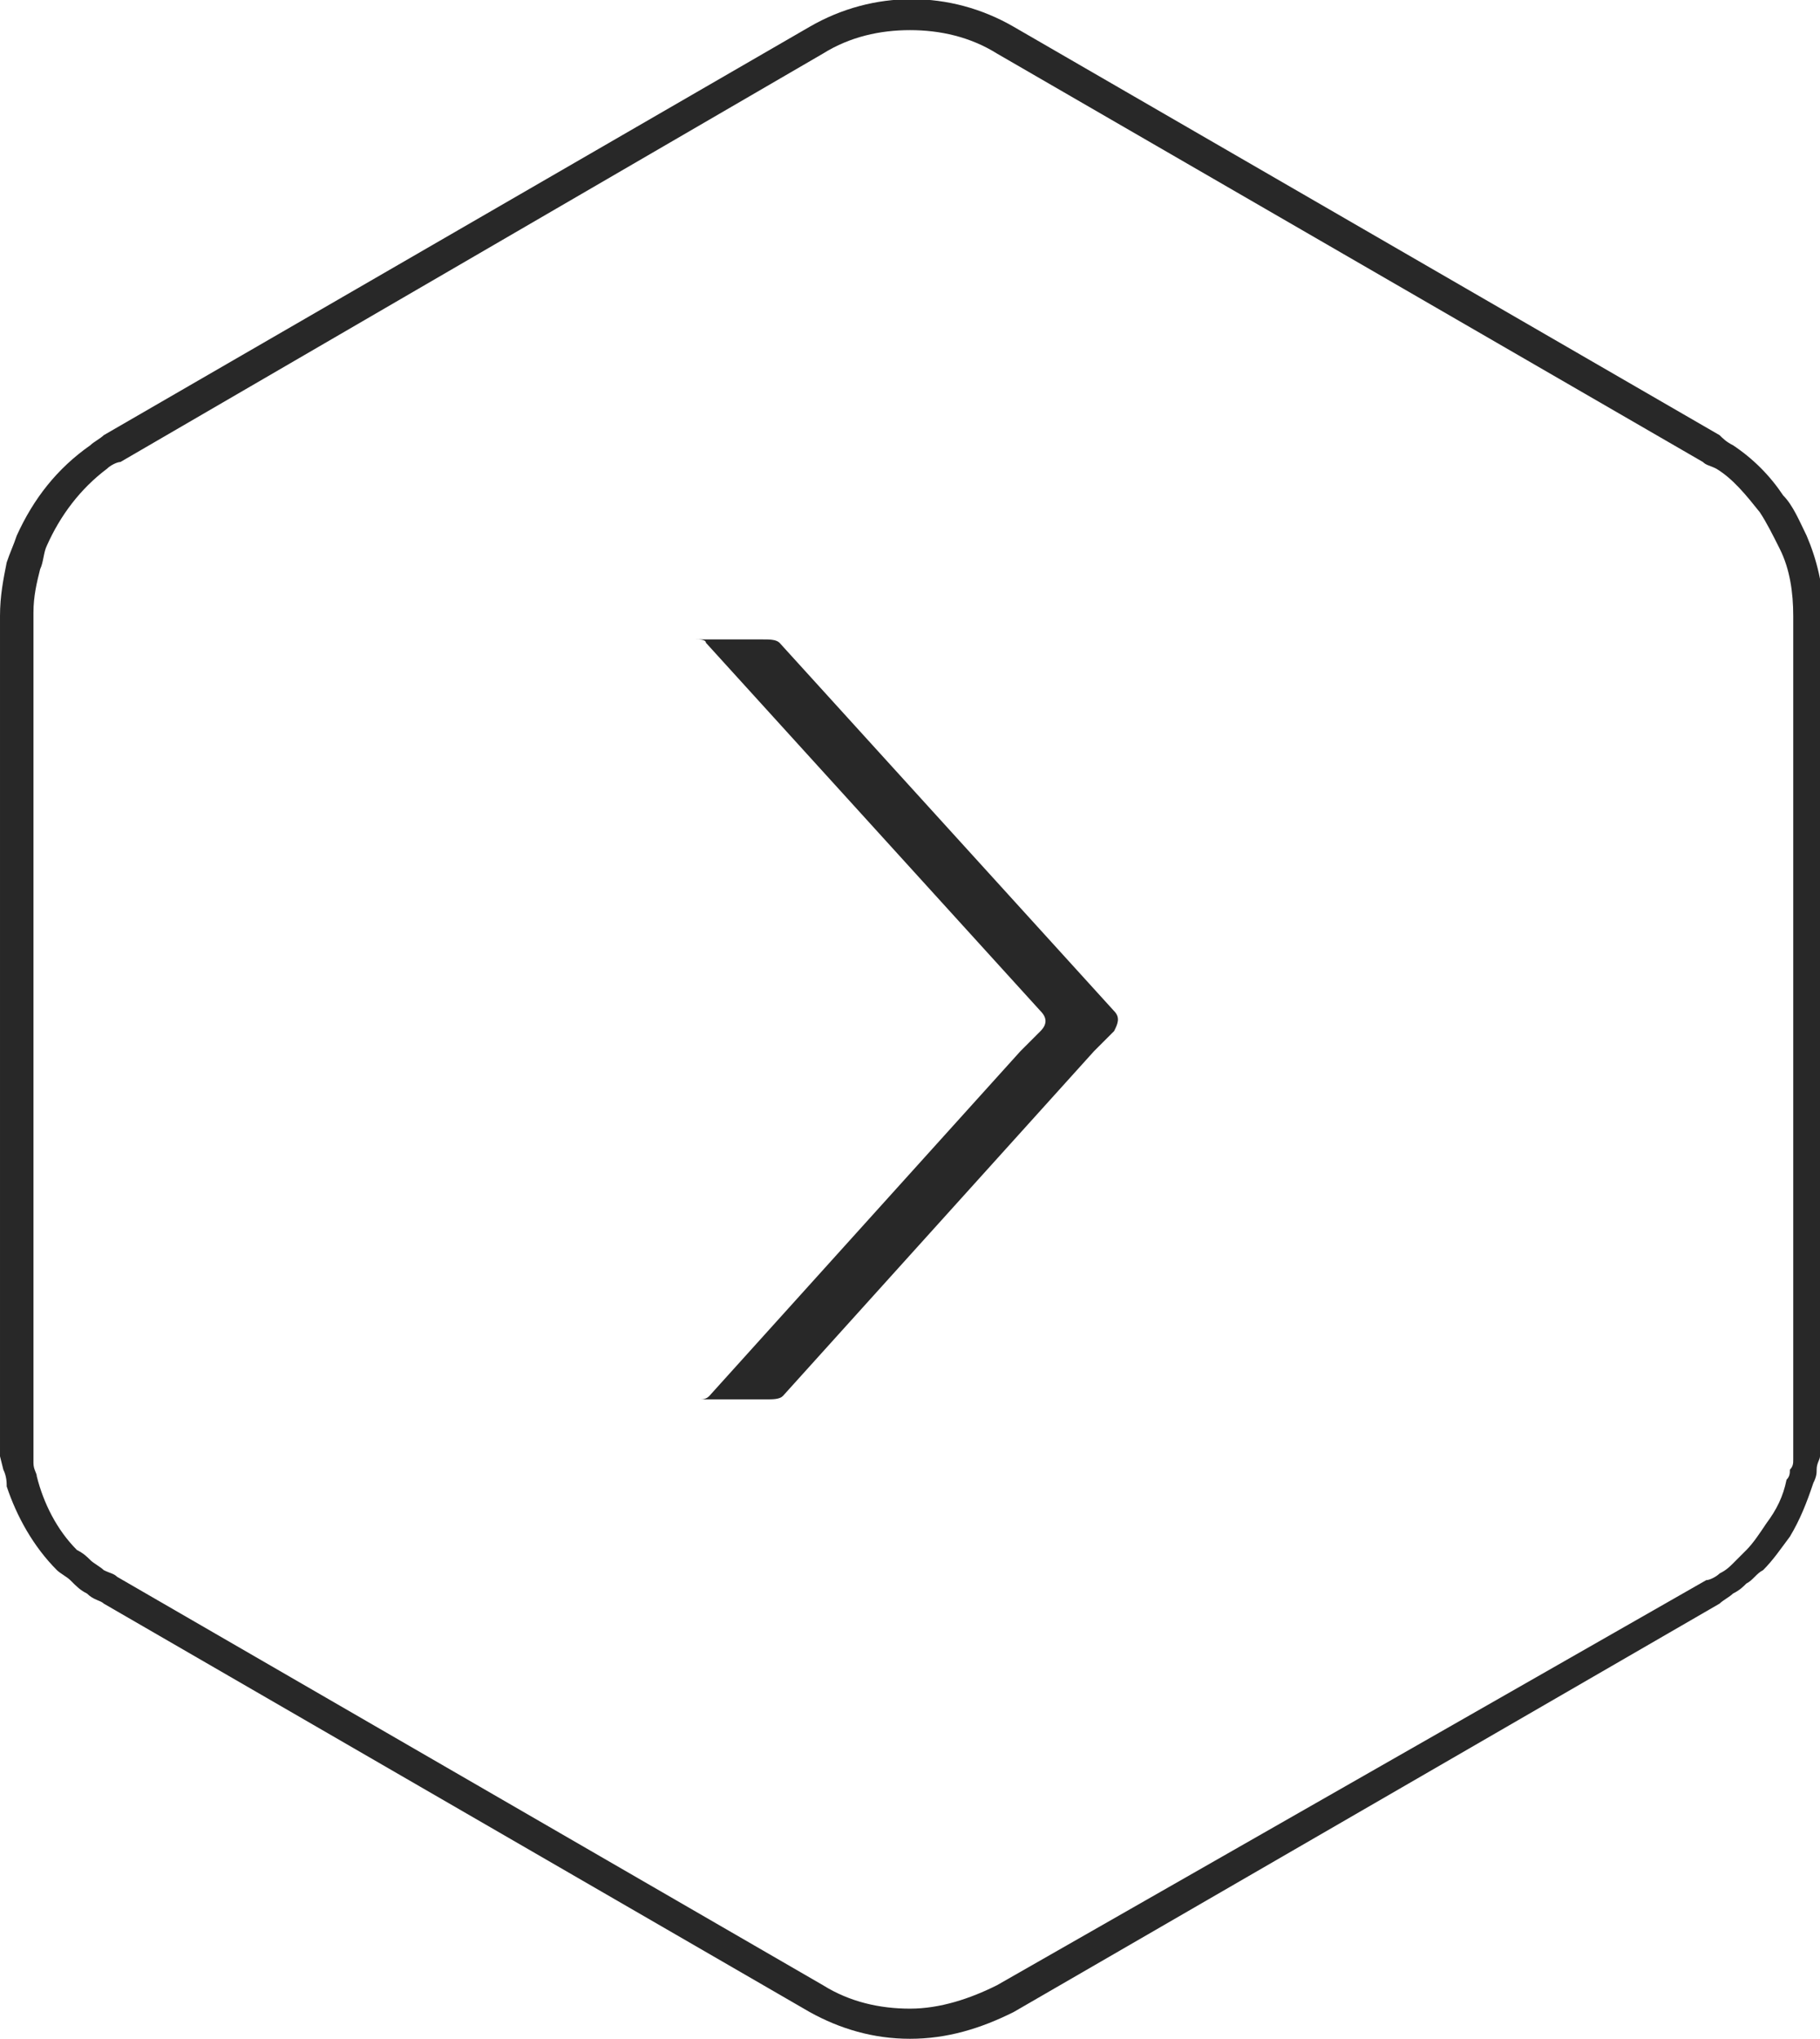
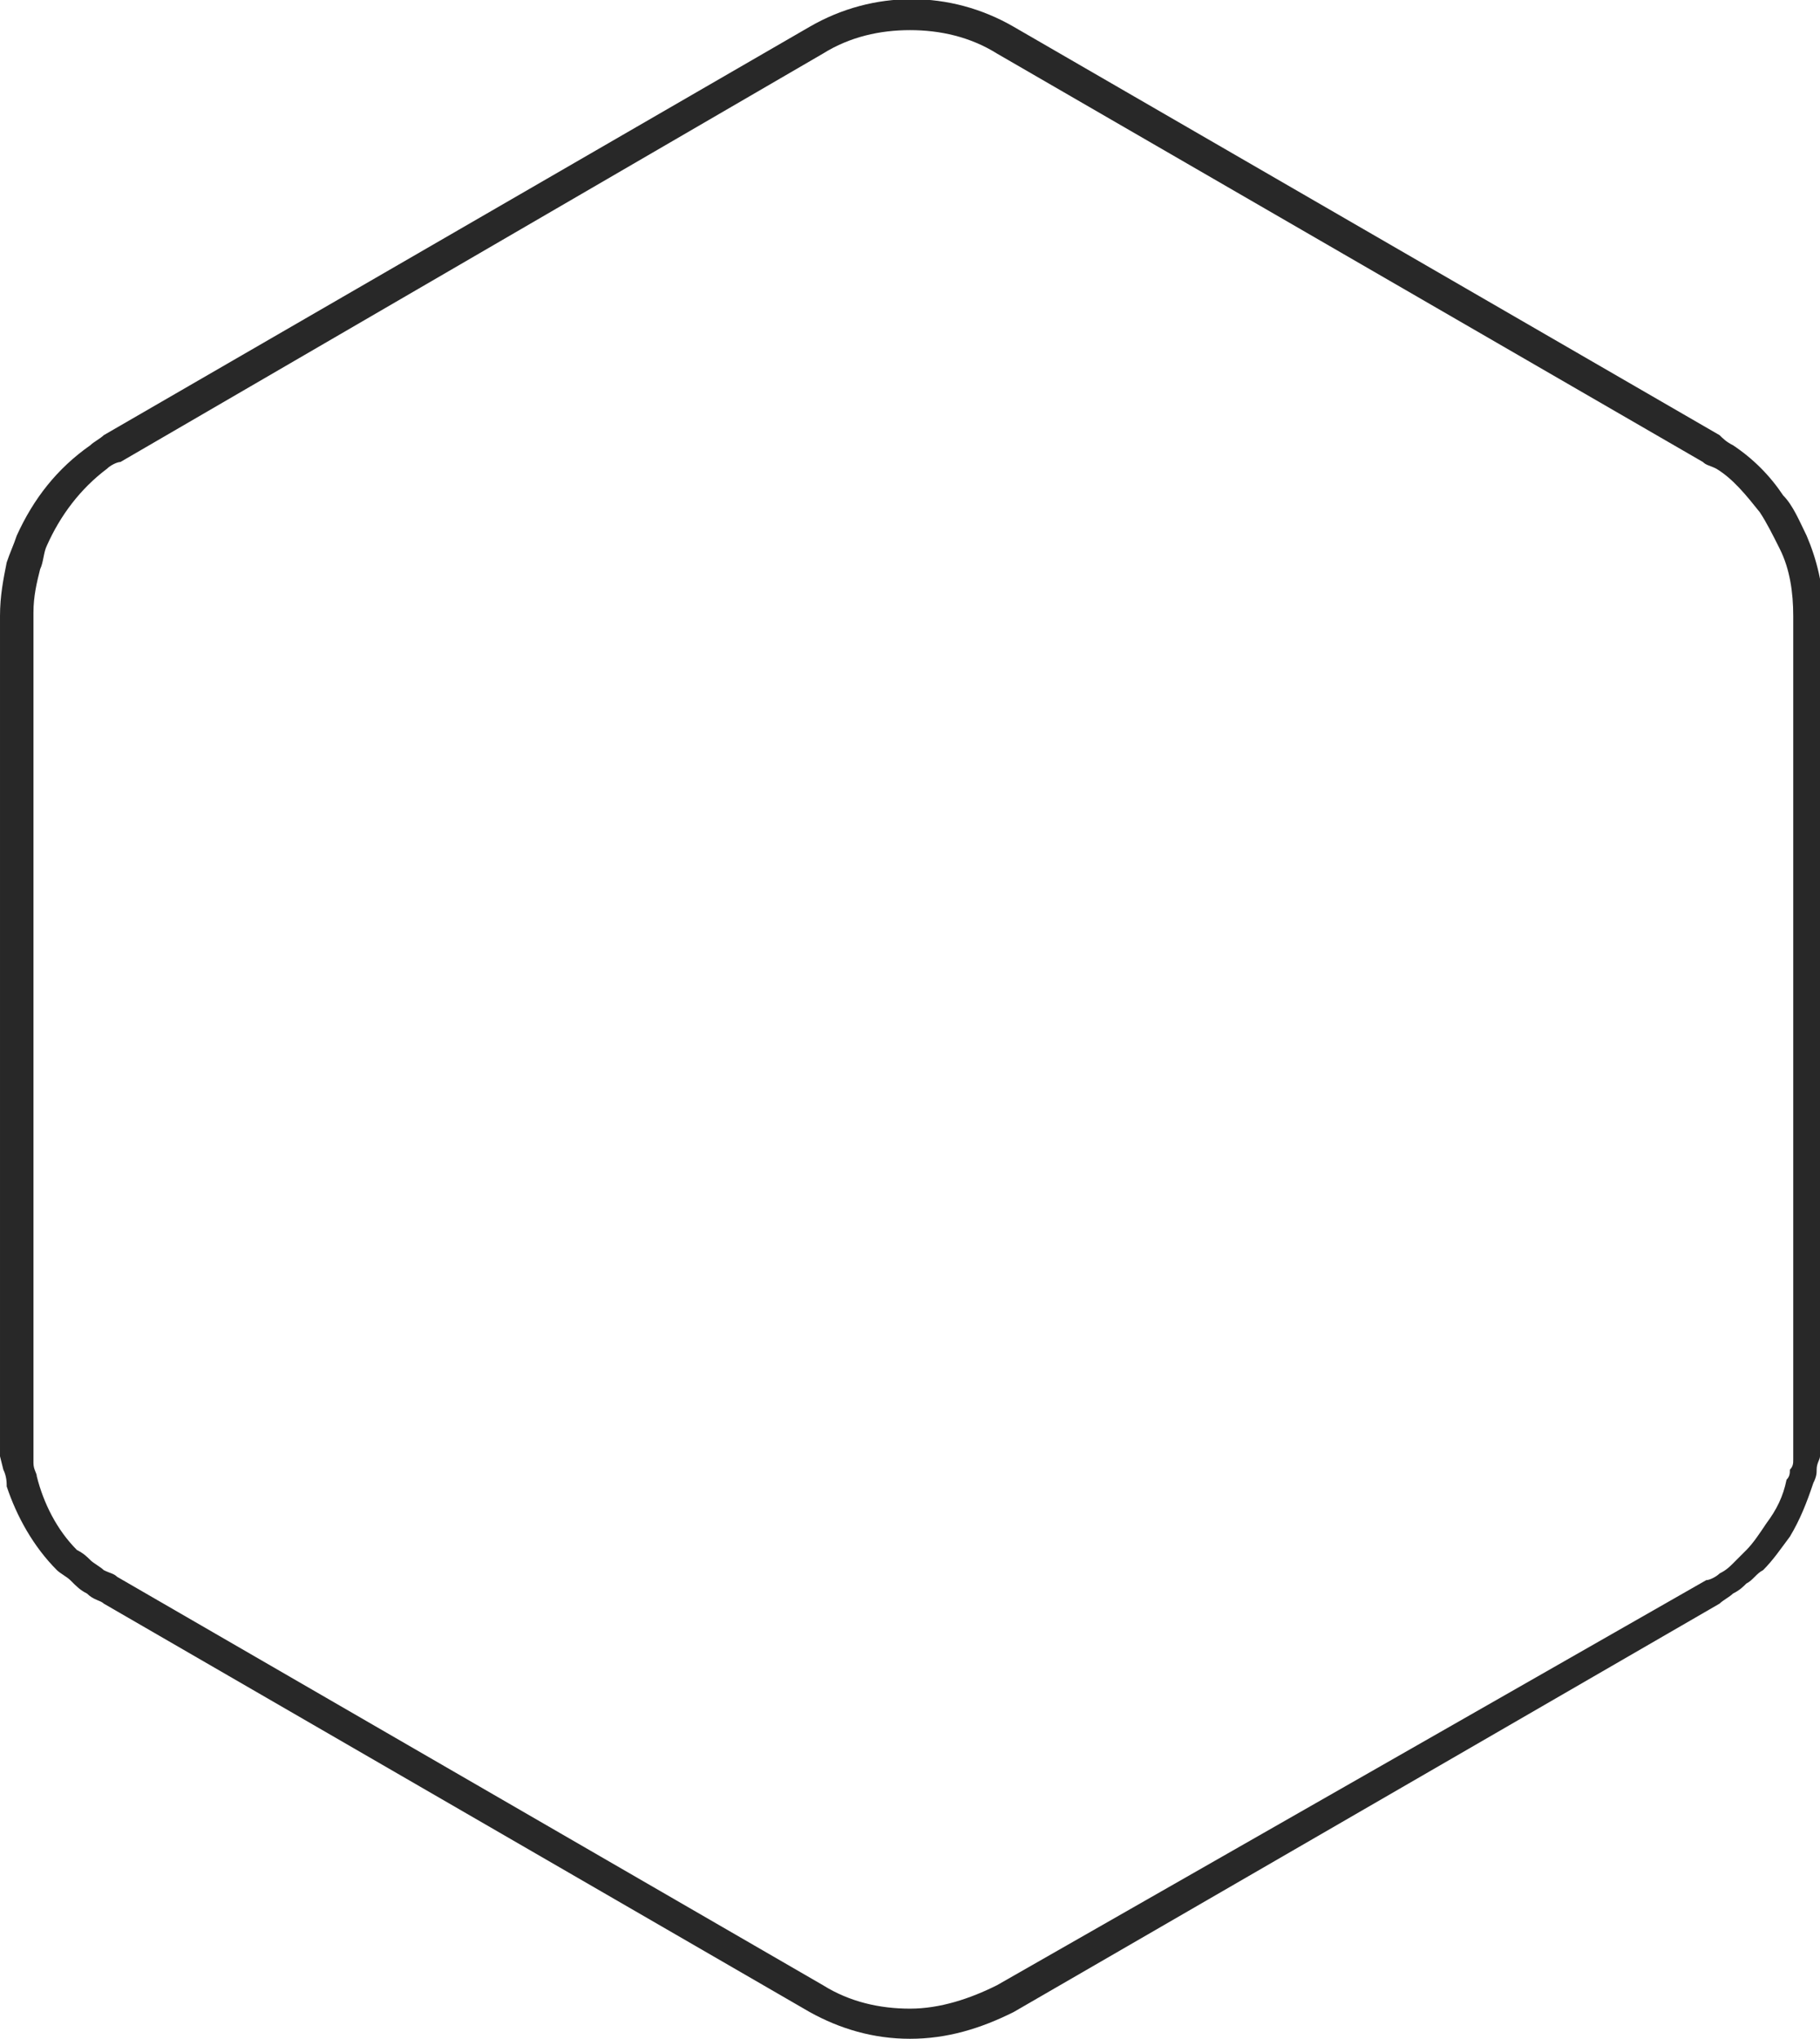
<svg xmlns="http://www.w3.org/2000/svg" version="1.1" id="Layer_1" x="0px" y="0px" viewBox="0 0 54.4 60.9" style="enable-background:new 0 0 54.4 60.9;" xml:space="preserve">
  <style type="text/css">
	.st0{fill:#282828;}
</style>
  <g>
    <g>
      <path class="st0" d="M27.2,60.9C27.2,60.9,27.2,60.9,27.2,60.9c1.1,0,2.1-0.3,3.1-0.8l21.1-12.2c0.1-0.1,0.3-0.2,0.4-0.3    c0.2-0.1,0.3-0.2,0.4-0.3c0.2-0.1,0.3-0.3,0.5-0.4c0.3-0.3,0.5-0.6,0.8-1c0.3-0.5,0.5-1,0.7-1.6c0.1-0.2,0.1-0.3,0.1-0.4    c0-0.2,0.1-0.3,0.1-0.4l0.1-0.4c0-0.3,0-0.4,0-0.6V18.3c0-0.8-0.2-1.6-0.5-2.3c-0.2-0.4-0.4-0.9-0.7-1.2c-0.4-0.6-0.9-1.1-1.5-1.5    c-0.2-0.1-0.3-0.2-0.4-0.3L30.3,0.8c-1.9-1.1-4.2-1.1-6.1,0L3.1,13c-0.1,0.1-0.3,0.2-0.4,0.3c-1,0.7-1.7,1.6-2.2,2.7    c-0.1,0.3-0.2,0.5-0.3,0.8c-0.1,0.5-0.2,1-0.2,1.6v24.3c0,0.1,0,0.3,0,0.4c0,0.3,0,0.3,0,0.4l0.1,0.4c0.1,0.2,0.1,0.4,0.1,0.5    c0.3,0.9,0.8,1.8,1.5,2.5C1.8,47,2,47.1,2.1,47.2c0.2,0.2,0.3,0.3,0.5,0.4c0.2,0.2,0.4,0.2,0.5,0.3l21.1,12.2    C25.1,60.6,26.1,60.9,27.2,60.9z M27.2,0.9c0.9,0,1.8,0.2,2.6,0.7l21.1,12.2c0.1,0.1,0.2,0.1,0.4,0.2c0.5,0.3,0.9,0.8,1.3,1.3    c0.2,0.3,0.4,0.7,0.6,1.1c0.3,0.6,0.4,1.3,0.4,2v24.3c0,0.1,0,0.2,0,0.5l0,0.4c0,0.1,0,0.2-0.1,0.3c0,0.1,0,0.2-0.1,0.3    c-0.1,0.5-0.3,0.9-0.6,1.3c-0.2,0.3-0.4,0.6-0.6,0.8c-0.1,0.1-0.3,0.3-0.4,0.4c-0.1,0.1-0.2,0.2-0.4,0.3c-0.1,0.1-0.3,0.2-0.4,0.2    L29.8,59.3C29,59.7,28.1,60,27.2,60h0c-0.9,0-1.8-0.2-2.6-0.7L3.5,47.1c-0.1-0.1-0.2-0.1-0.4-0.2c-0.1-0.1-0.3-0.2-0.4-0.3    c-0.1-0.1-0.2-0.2-0.4-0.3c-0.6-0.6-1-1.4-1.2-2.2c0-0.1-0.1-0.2-0.1-0.4L1,43.3c0-0.1,0-0.1,0-0.3c0-0.2,0-0.3,0-0.4V18.3    c0-0.5,0.1-0.9,0.2-1.3c0.1-0.2,0.1-0.5,0.2-0.7c0.4-0.9,1-1.7,1.8-2.3c0.1-0.1,0.3-0.2,0.4-0.2L24.6,1.6    C25.4,1.1,26.3,0.9,27.2,0.9z" />
    </g>
    <g>
      <g>
-         <path class="st0" d="M20.9,41.8c0.1,0,0.2,0,0.3-0.1l9.3-10.3l0,0l0.6-0.6c0.2-0.2,0.2-0.4,0-0.6l-10-11c0-0.1-0.2-0.1-0.3-0.1     l2,0c0.2,0,0.4,0,0.5,0.1l10,11c0.2,0.2,0.1,0.4,0,0.6l-0.6,0.6l0,0l-9.3,10.3c-0.1,0.1-0.3,0.1-0.5,0.1H20.9z" />
-       </g>
+         </g>
    </g>
  </g>
</svg>